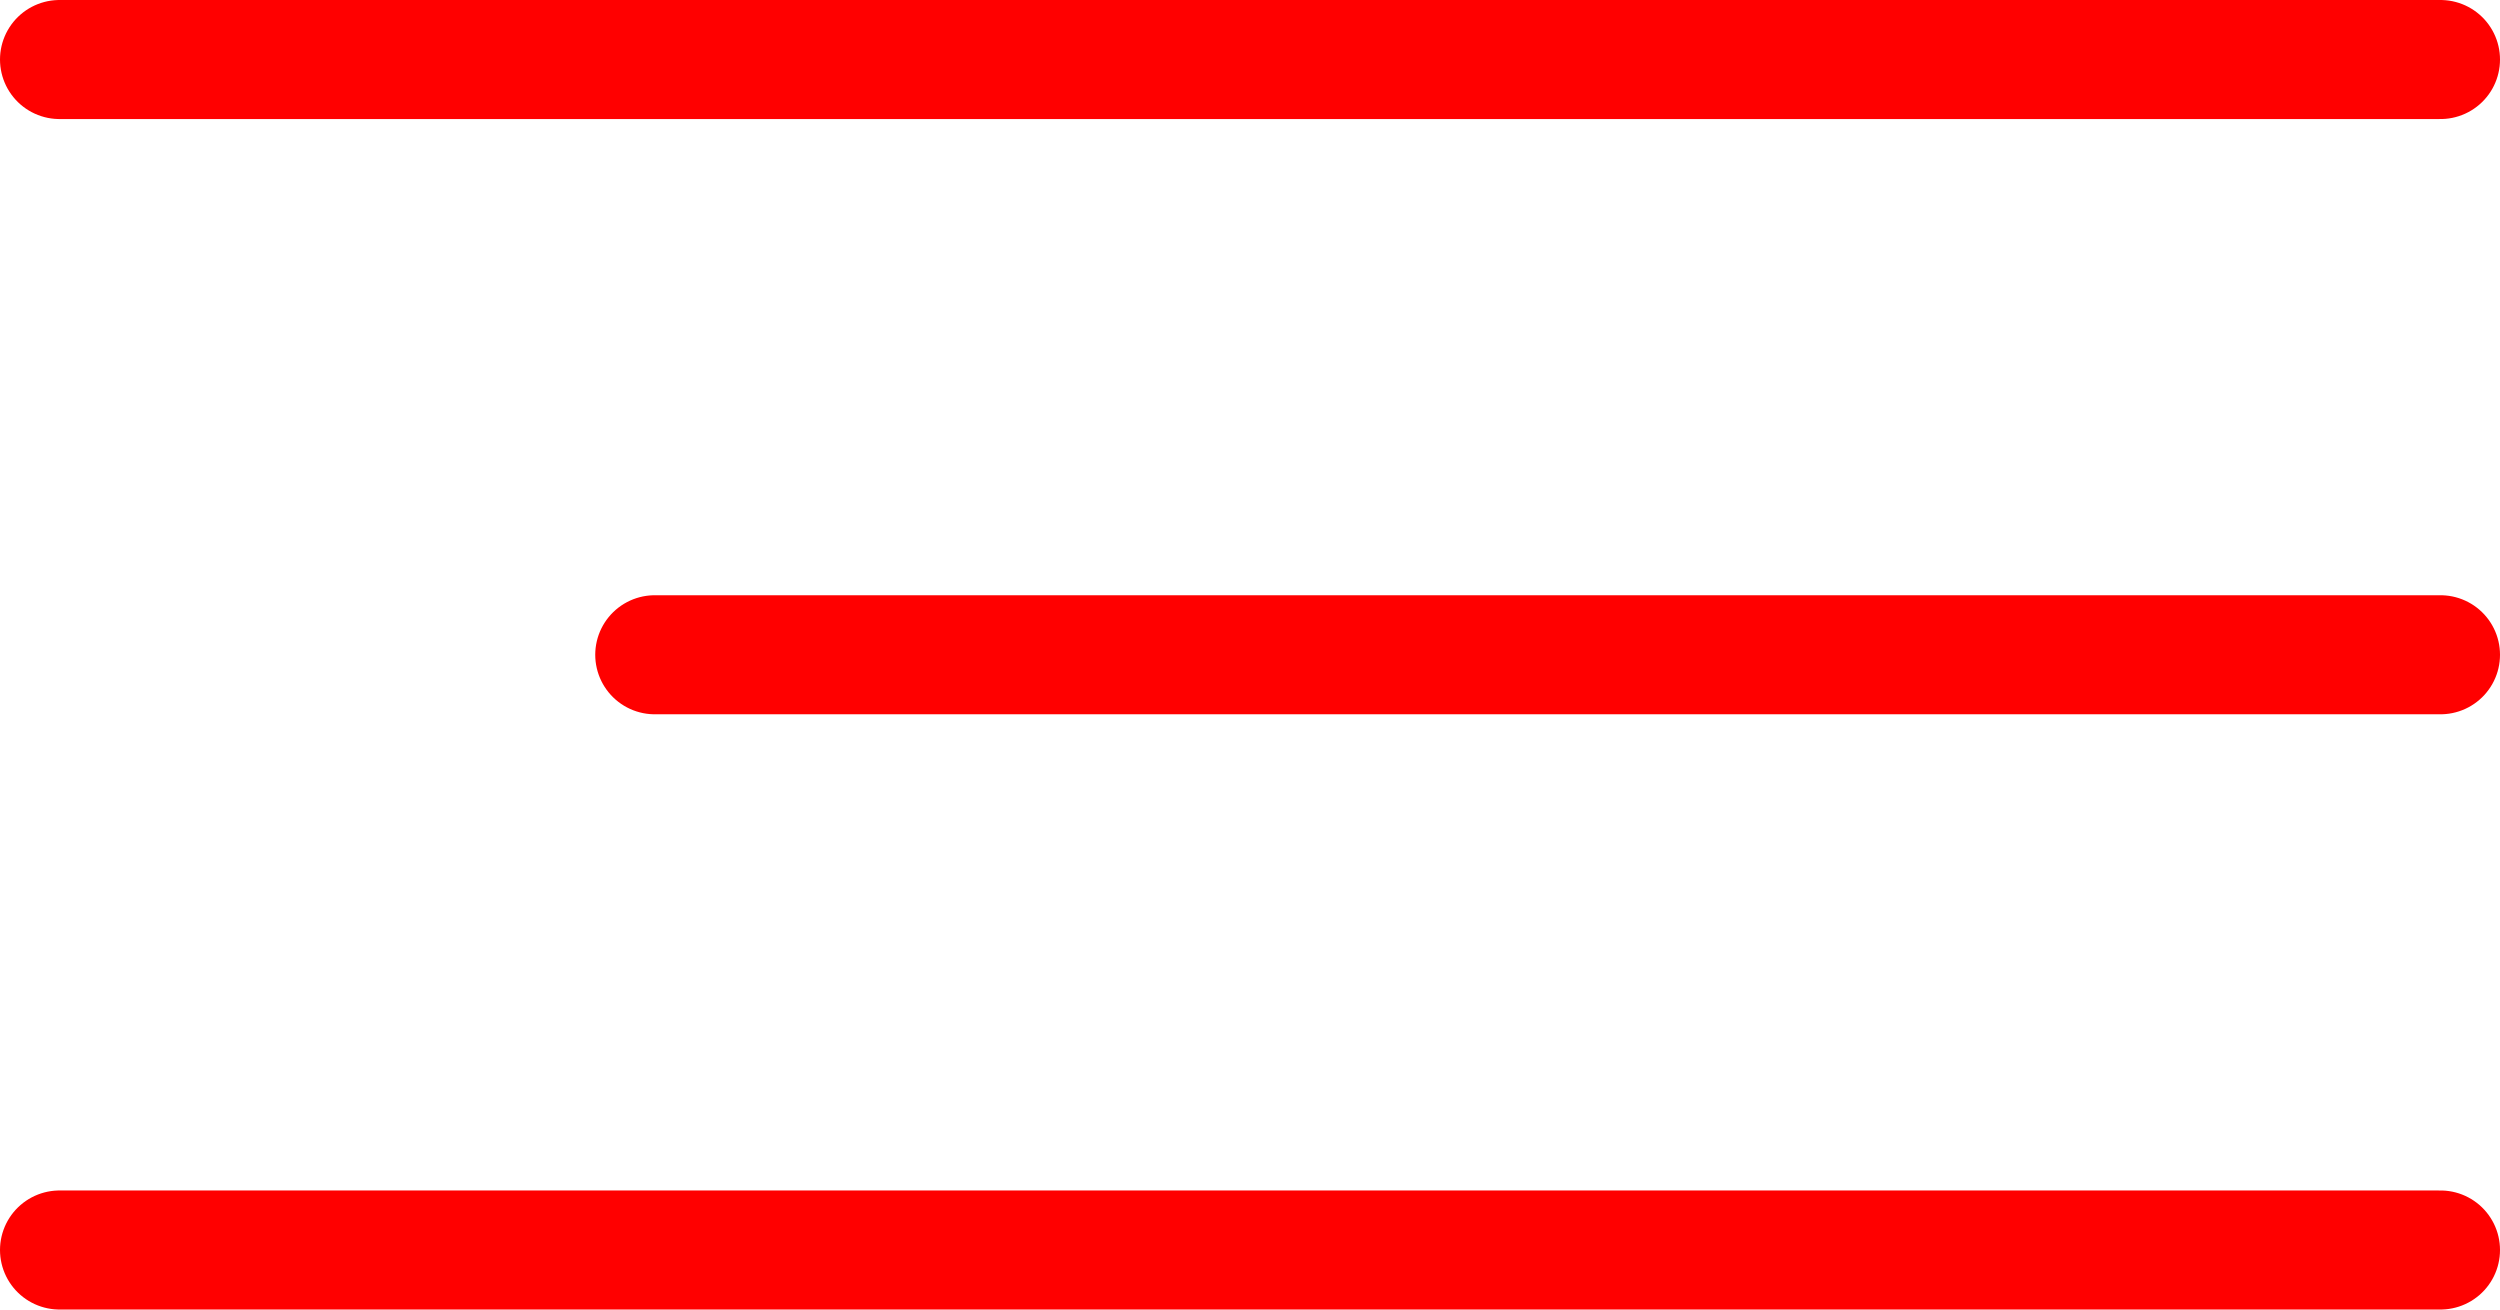
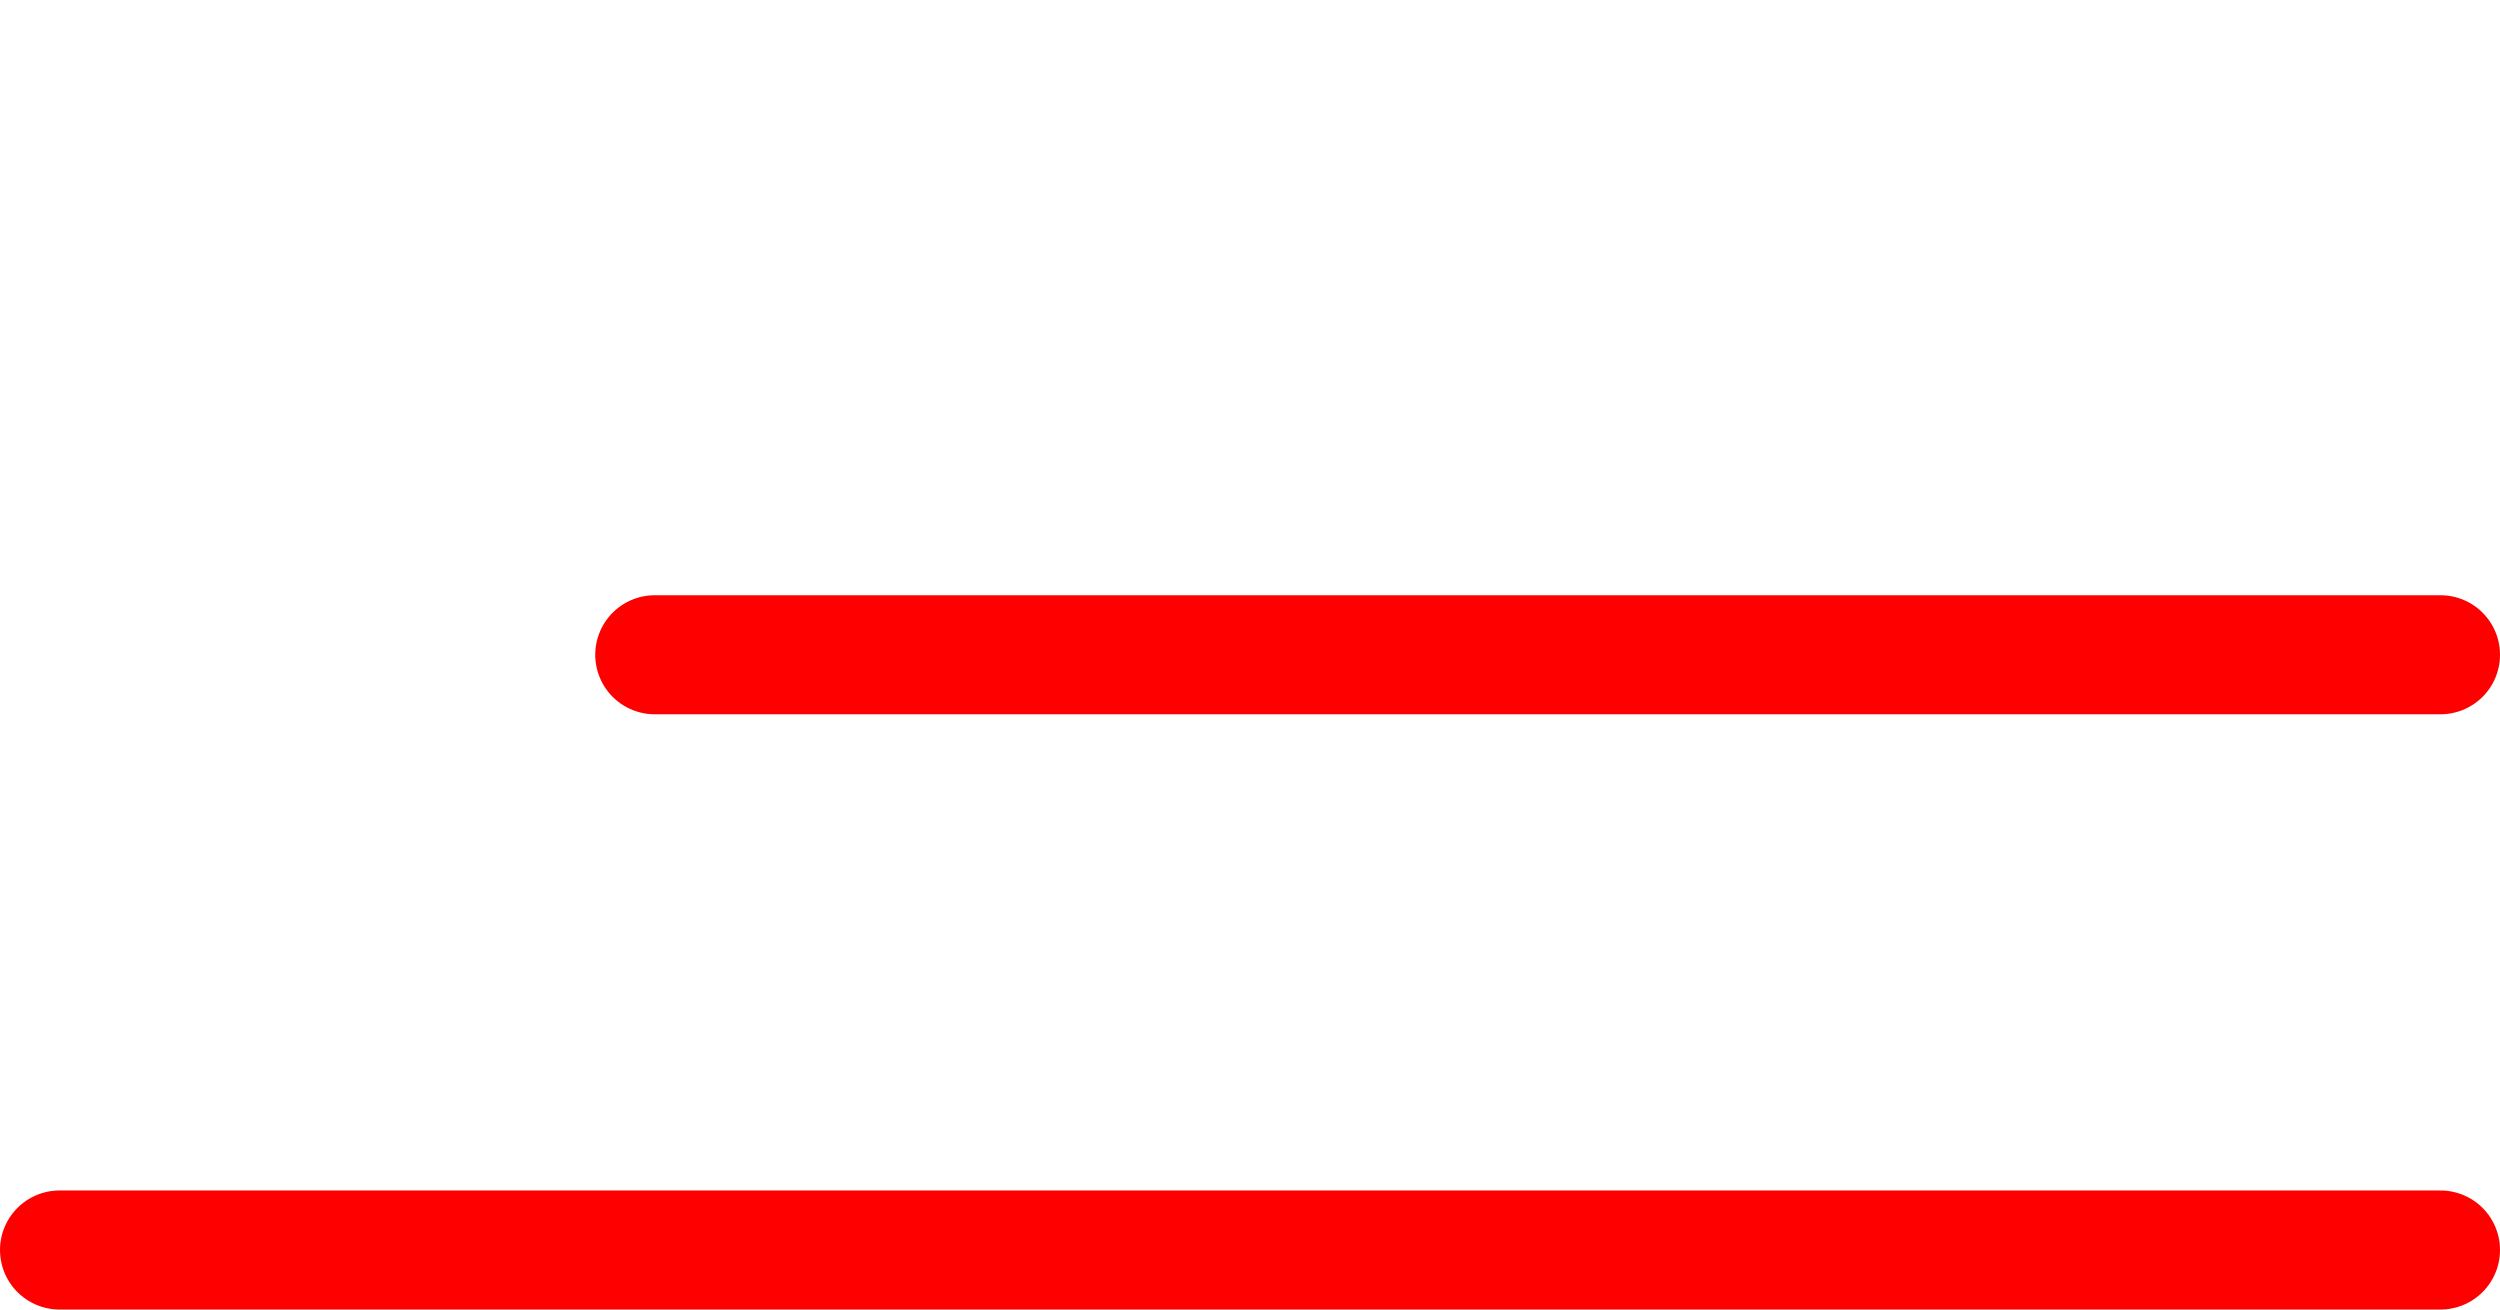
<svg xmlns="http://www.w3.org/2000/svg" width="42" height="22" viewBox="0 0 42 22" fill="none">
-   <path d="M41 1L1 1" stroke="#FF0000" stroke-width="2" stroke-linecap="round" />
  <path d="M41 11L11 11" stroke="#FF0000" stroke-width="2" stroke-linecap="round" />
  <path d="M41 21L1 21" stroke="#FF0000" stroke-width="2" stroke-linecap="round" />
</svg>